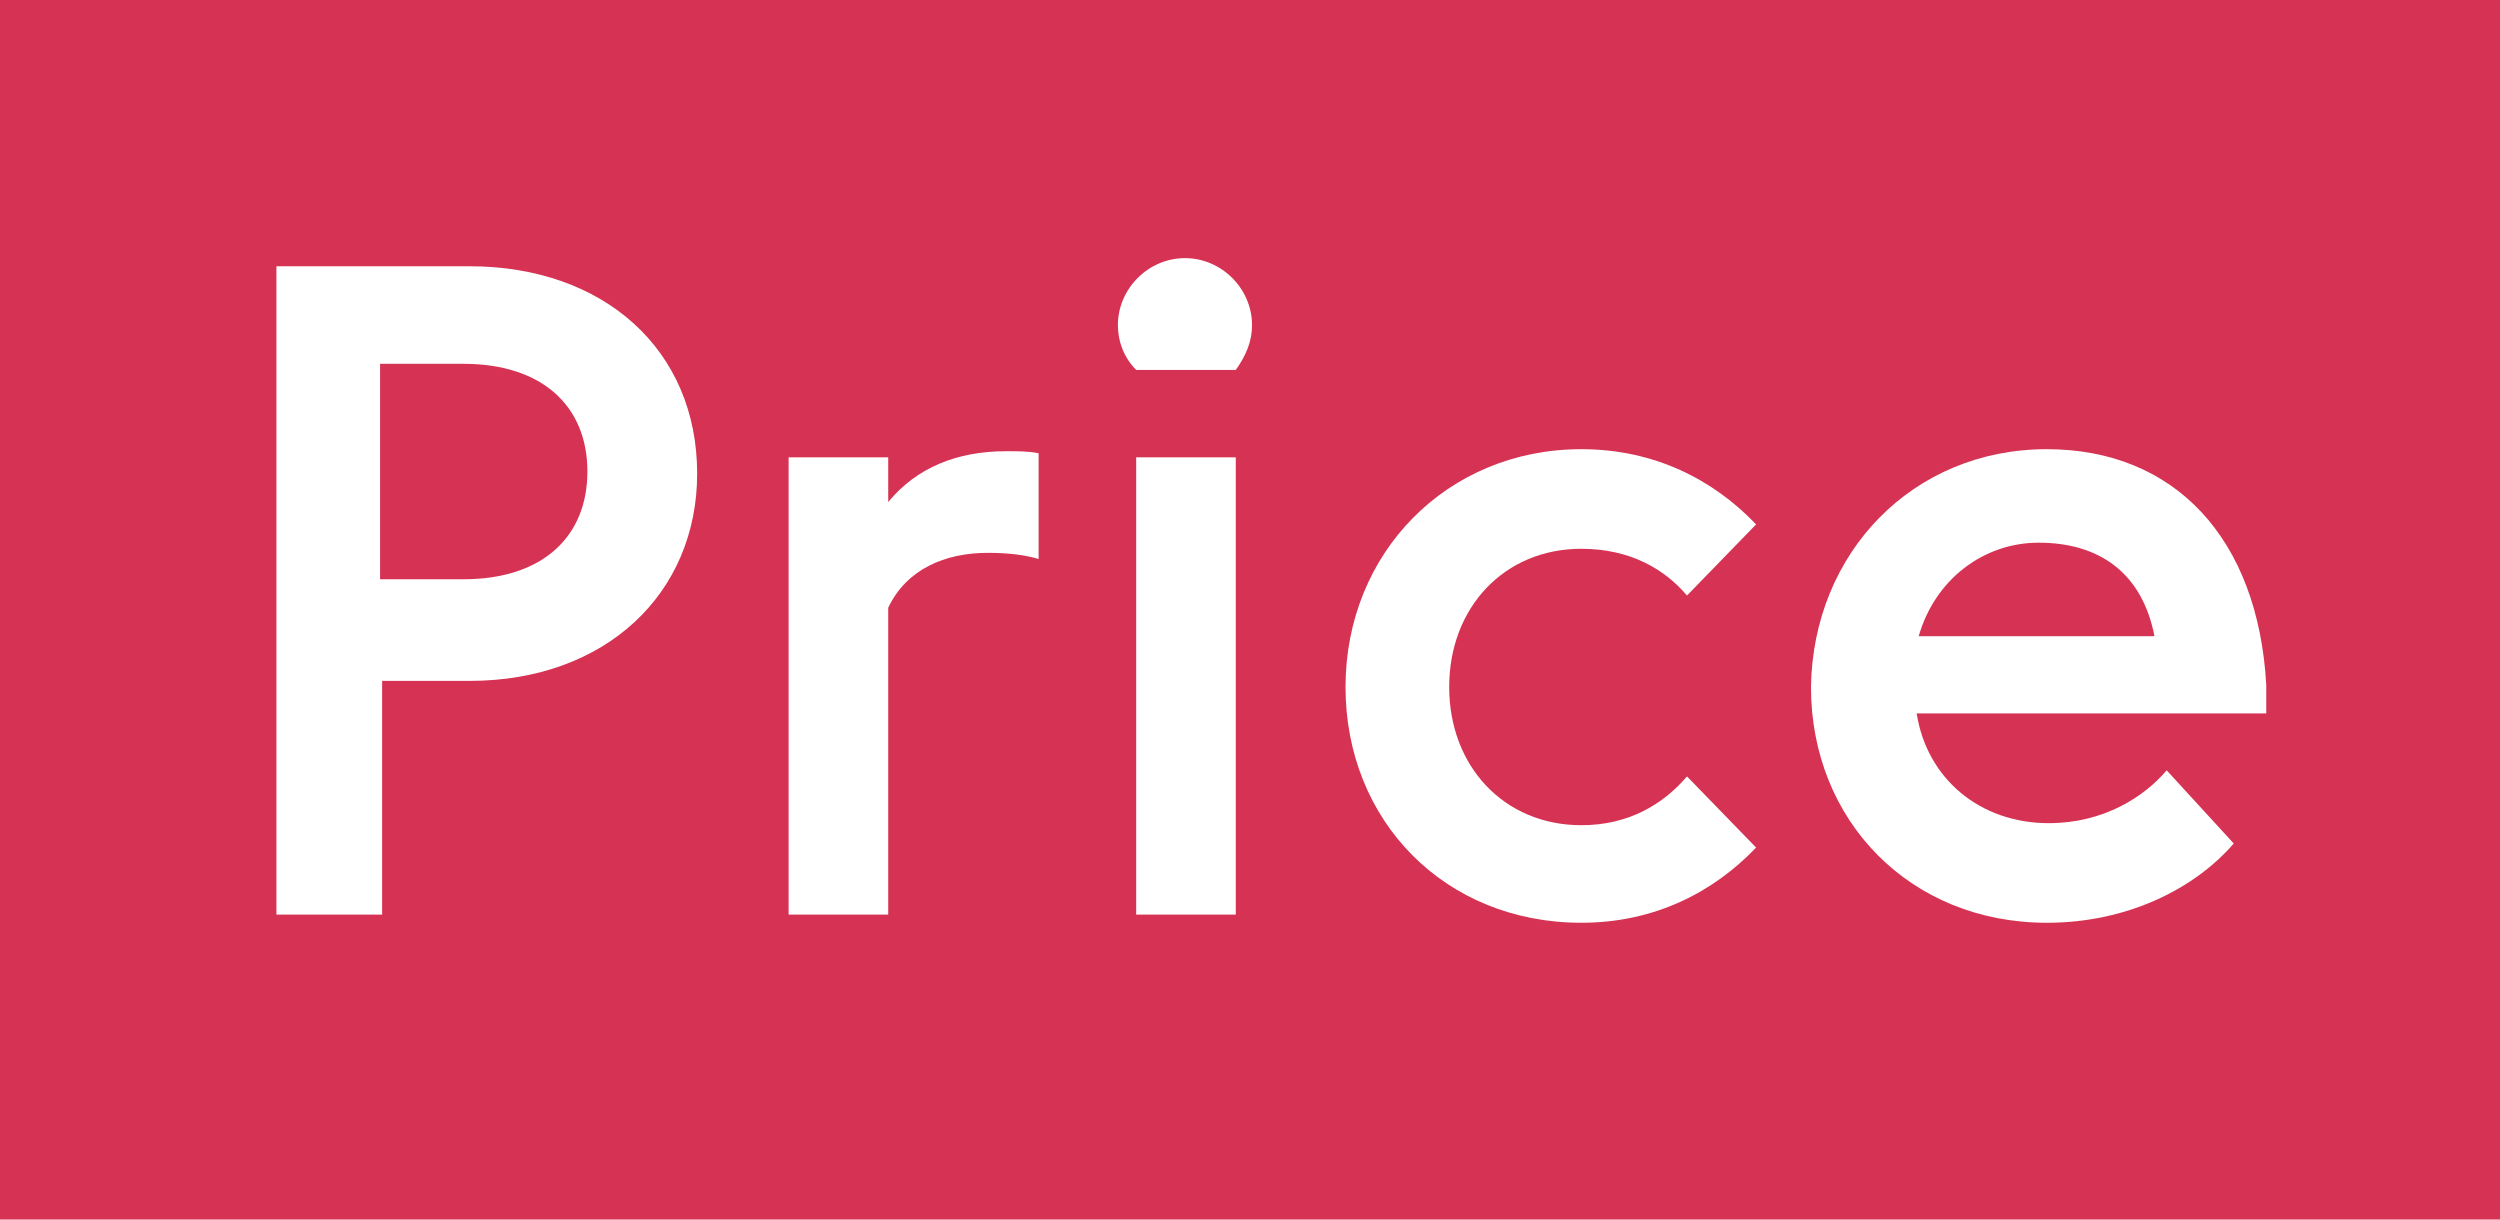
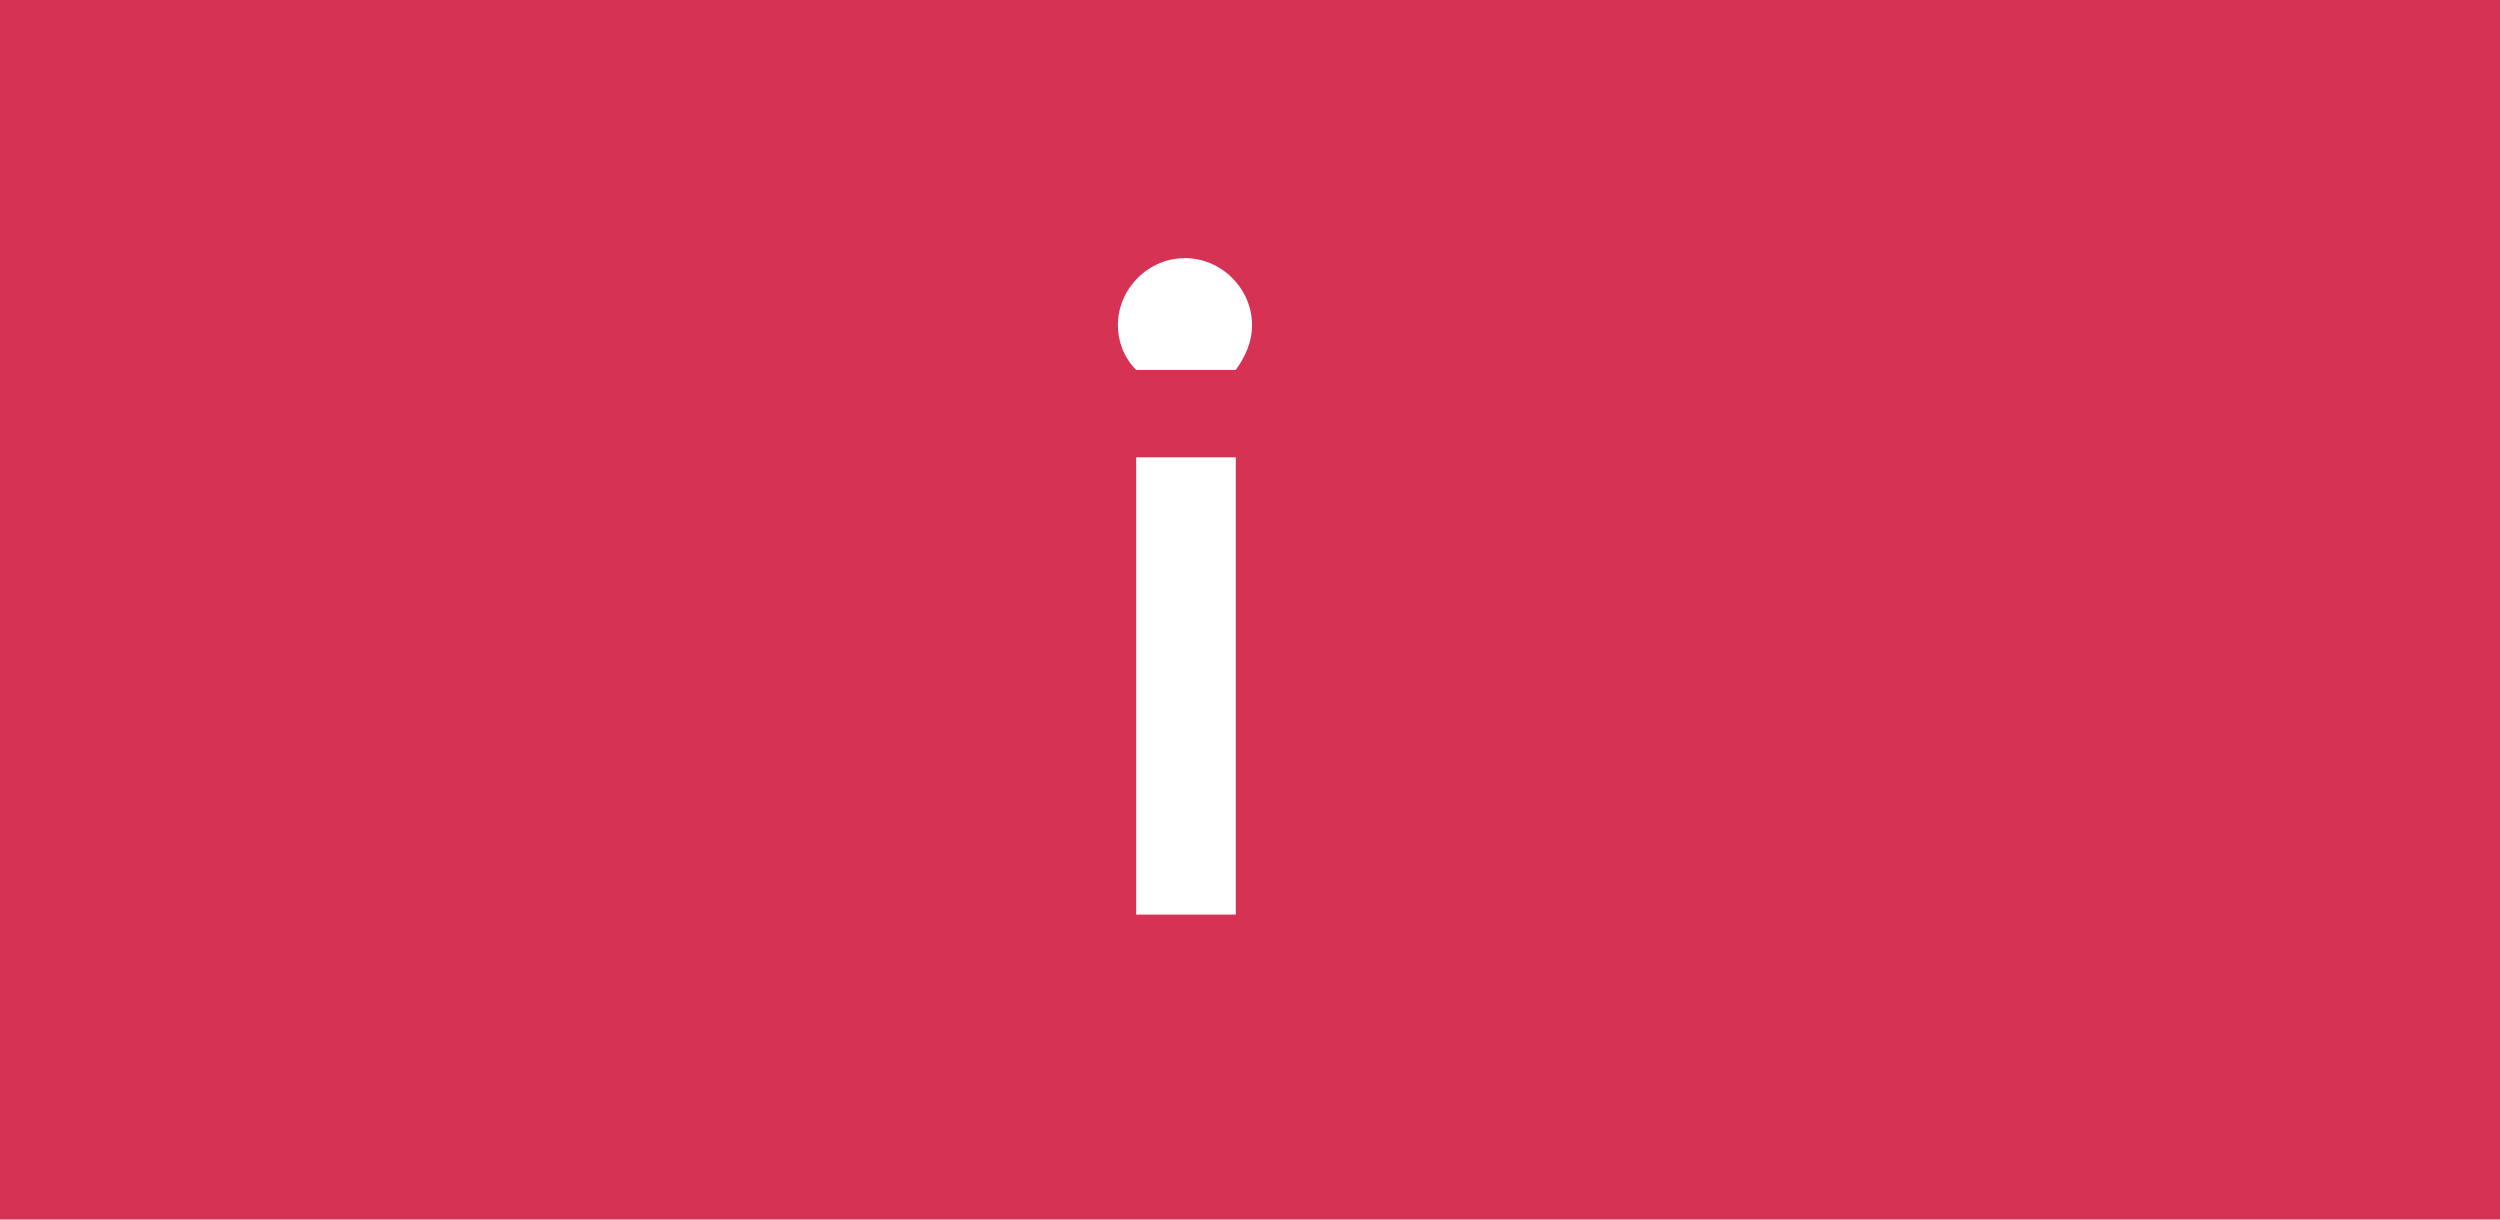
<svg xmlns="http://www.w3.org/2000/svg" version="1.1" id="Layer_1" x="0px" y="0px" viewBox="0 0 123 60" style="enable-background:new 0 0 123 60;" xml:space="preserve">
  <style type="text/css">
	.st0{fill-rule:evenodd;clip-rule:evenodd;fill:#D63354;}
	.st1{enable-background:new    ;}
	.st2{fill:#FFFFFF;}
</style>
  <g id="Designs">
    <g id="_x2265_1200px-_x2F_-01.1-Home---Student" transform="translate(-964, -1574)">
      <g id="Intro" transform="translate(308, 1060)">
        <g id="Tiles-Bottom" transform="translate(45, 444)">
          <g id="Tile-_x2F_-Red" transform="translate(611, 70)">
            <g id="Rectangle">
              <rect class="st0" width="123" height="60" />
            </g>
            <g class="st1">
-               <path class="st2" d="M23.1,13.1c6.6,0,11.2,4.1,11.2,10.2c0,5.9-4.5,10.2-11.2,10.2h-4.3V45h-5.2V13.1H23.1z M28.9,23.2        c0-3.2-2.2-5.3-6.1-5.3h-4.1v10.6h4.1C26.7,28.5,28.9,26.4,28.9,23.2z" />
-               <path class="st2" d="M43.7,22.5v2.2c1.4-1.7,3.4-2.5,5.8-2.5c0.6,0,1.1,0,1.6,0.1v5.2c-0.7-0.2-1.5-0.3-2.5-0.3        c-2.1,0-4,0.8-4.9,2.7V45h-4.9V22.5H43.7z" />
              <path class="st2" d="M58.3,12.7c1.8,0,3.3,1.5,3.3,3.3c0,0.8-0.3,1.5-0.8,2.2h-4.9C55.3,17.6,55,16.8,55,16        C55,14.2,56.5,12.7,58.3,12.7z M60.8,22.5V45h-4.9V22.5H60.8z" />
-               <path class="st2" d="M77.8,22.1c3.6,0,6.5,1.5,8.6,3.7L83,29.3C81.9,28,80.2,27,77.8,27c-3.8,0-6.5,2.9-6.5,6.8        c0,3.9,2.7,6.8,6.5,6.8c2.3,0,4-1,5.2-2.4l3.4,3.5c-2.1,2.2-5,3.7-8.6,3.7c-6.7,0-11.6-5-11.6-11.6        C66.2,27.2,71.2,22.1,77.8,22.1z" />
-               <path class="st2" d="M100.7,22.1c6.3,0,10.4,4.4,10.8,11.6v1.4H94.3c0.5,3.2,3.1,5.4,6.5,5.4c2.7,0,4.7-1.3,5.8-2.6l3.3,3.6        c-1.9,2.2-5.2,3.9-9.2,3.9c-6.7,0-11.6-5-11.6-11.6C89.2,27.2,94.1,22.1,100.7,22.1z M106,31.3c-0.6-3.1-2.7-4.6-5.7-4.6        c-2.7,0-5.1,1.8-5.9,4.6H106z" />
            </g>
          </g>
        </g>
      </g>
    </g>
  </g>
</svg>